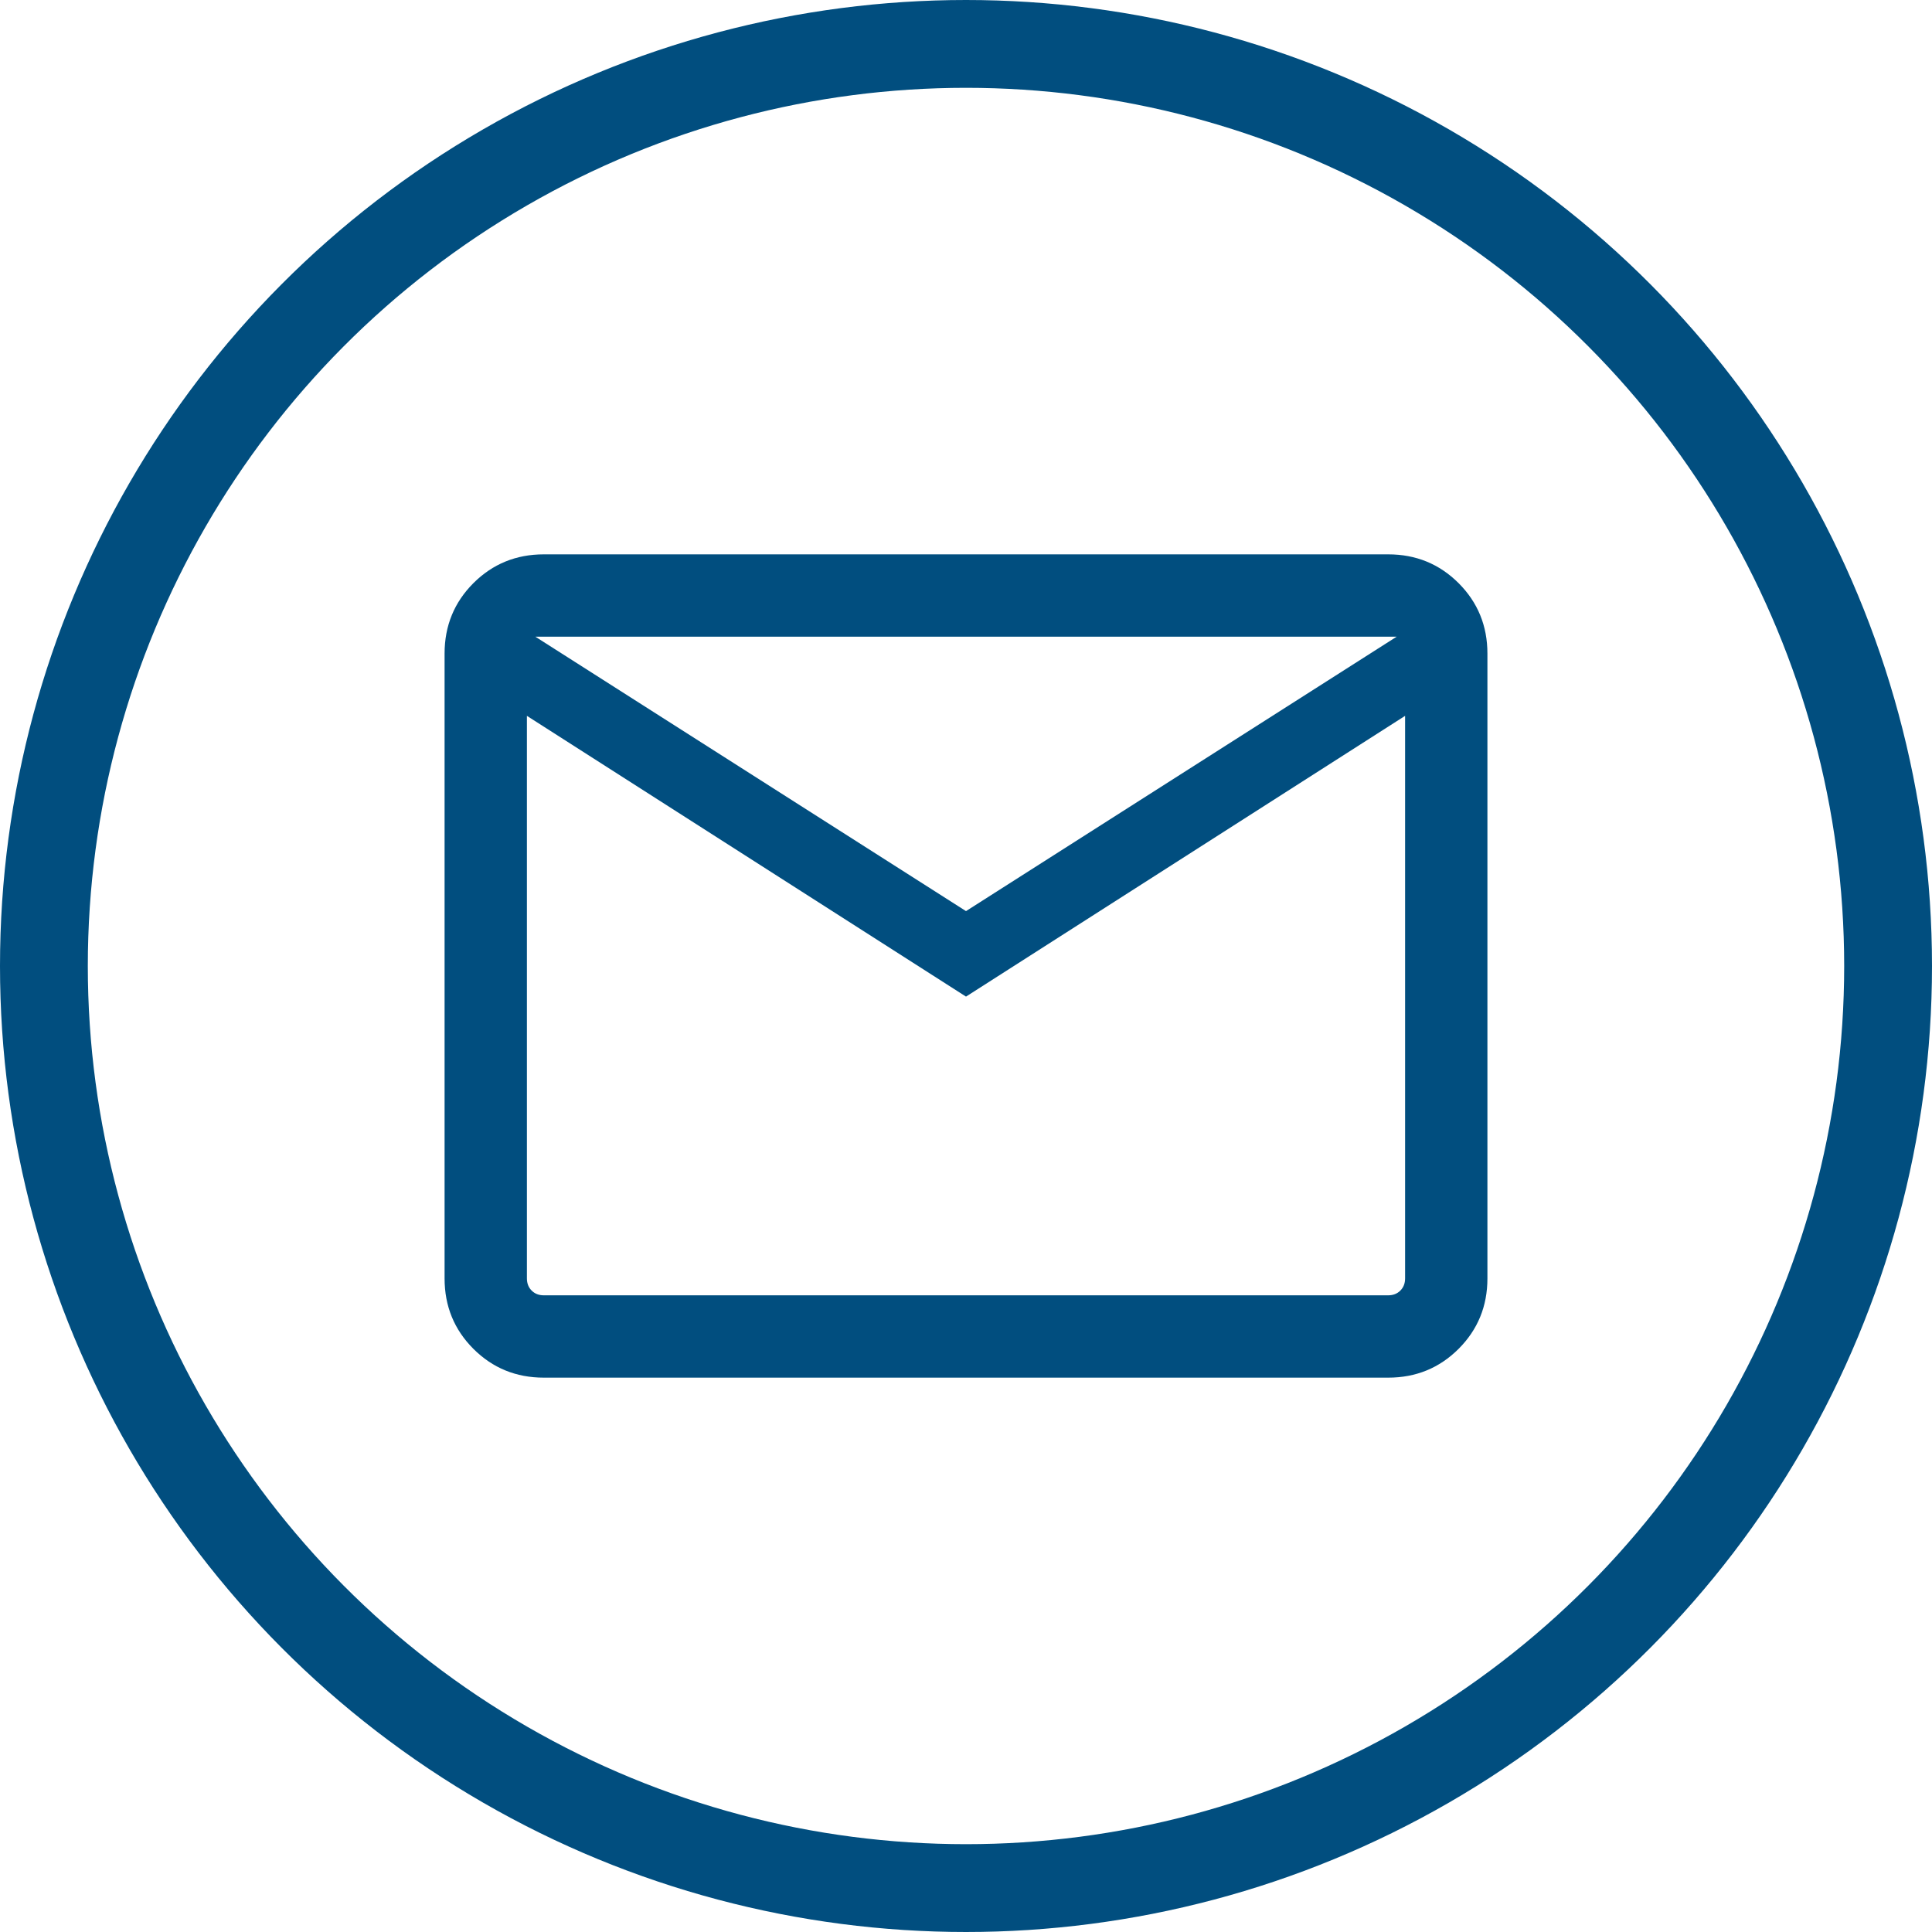
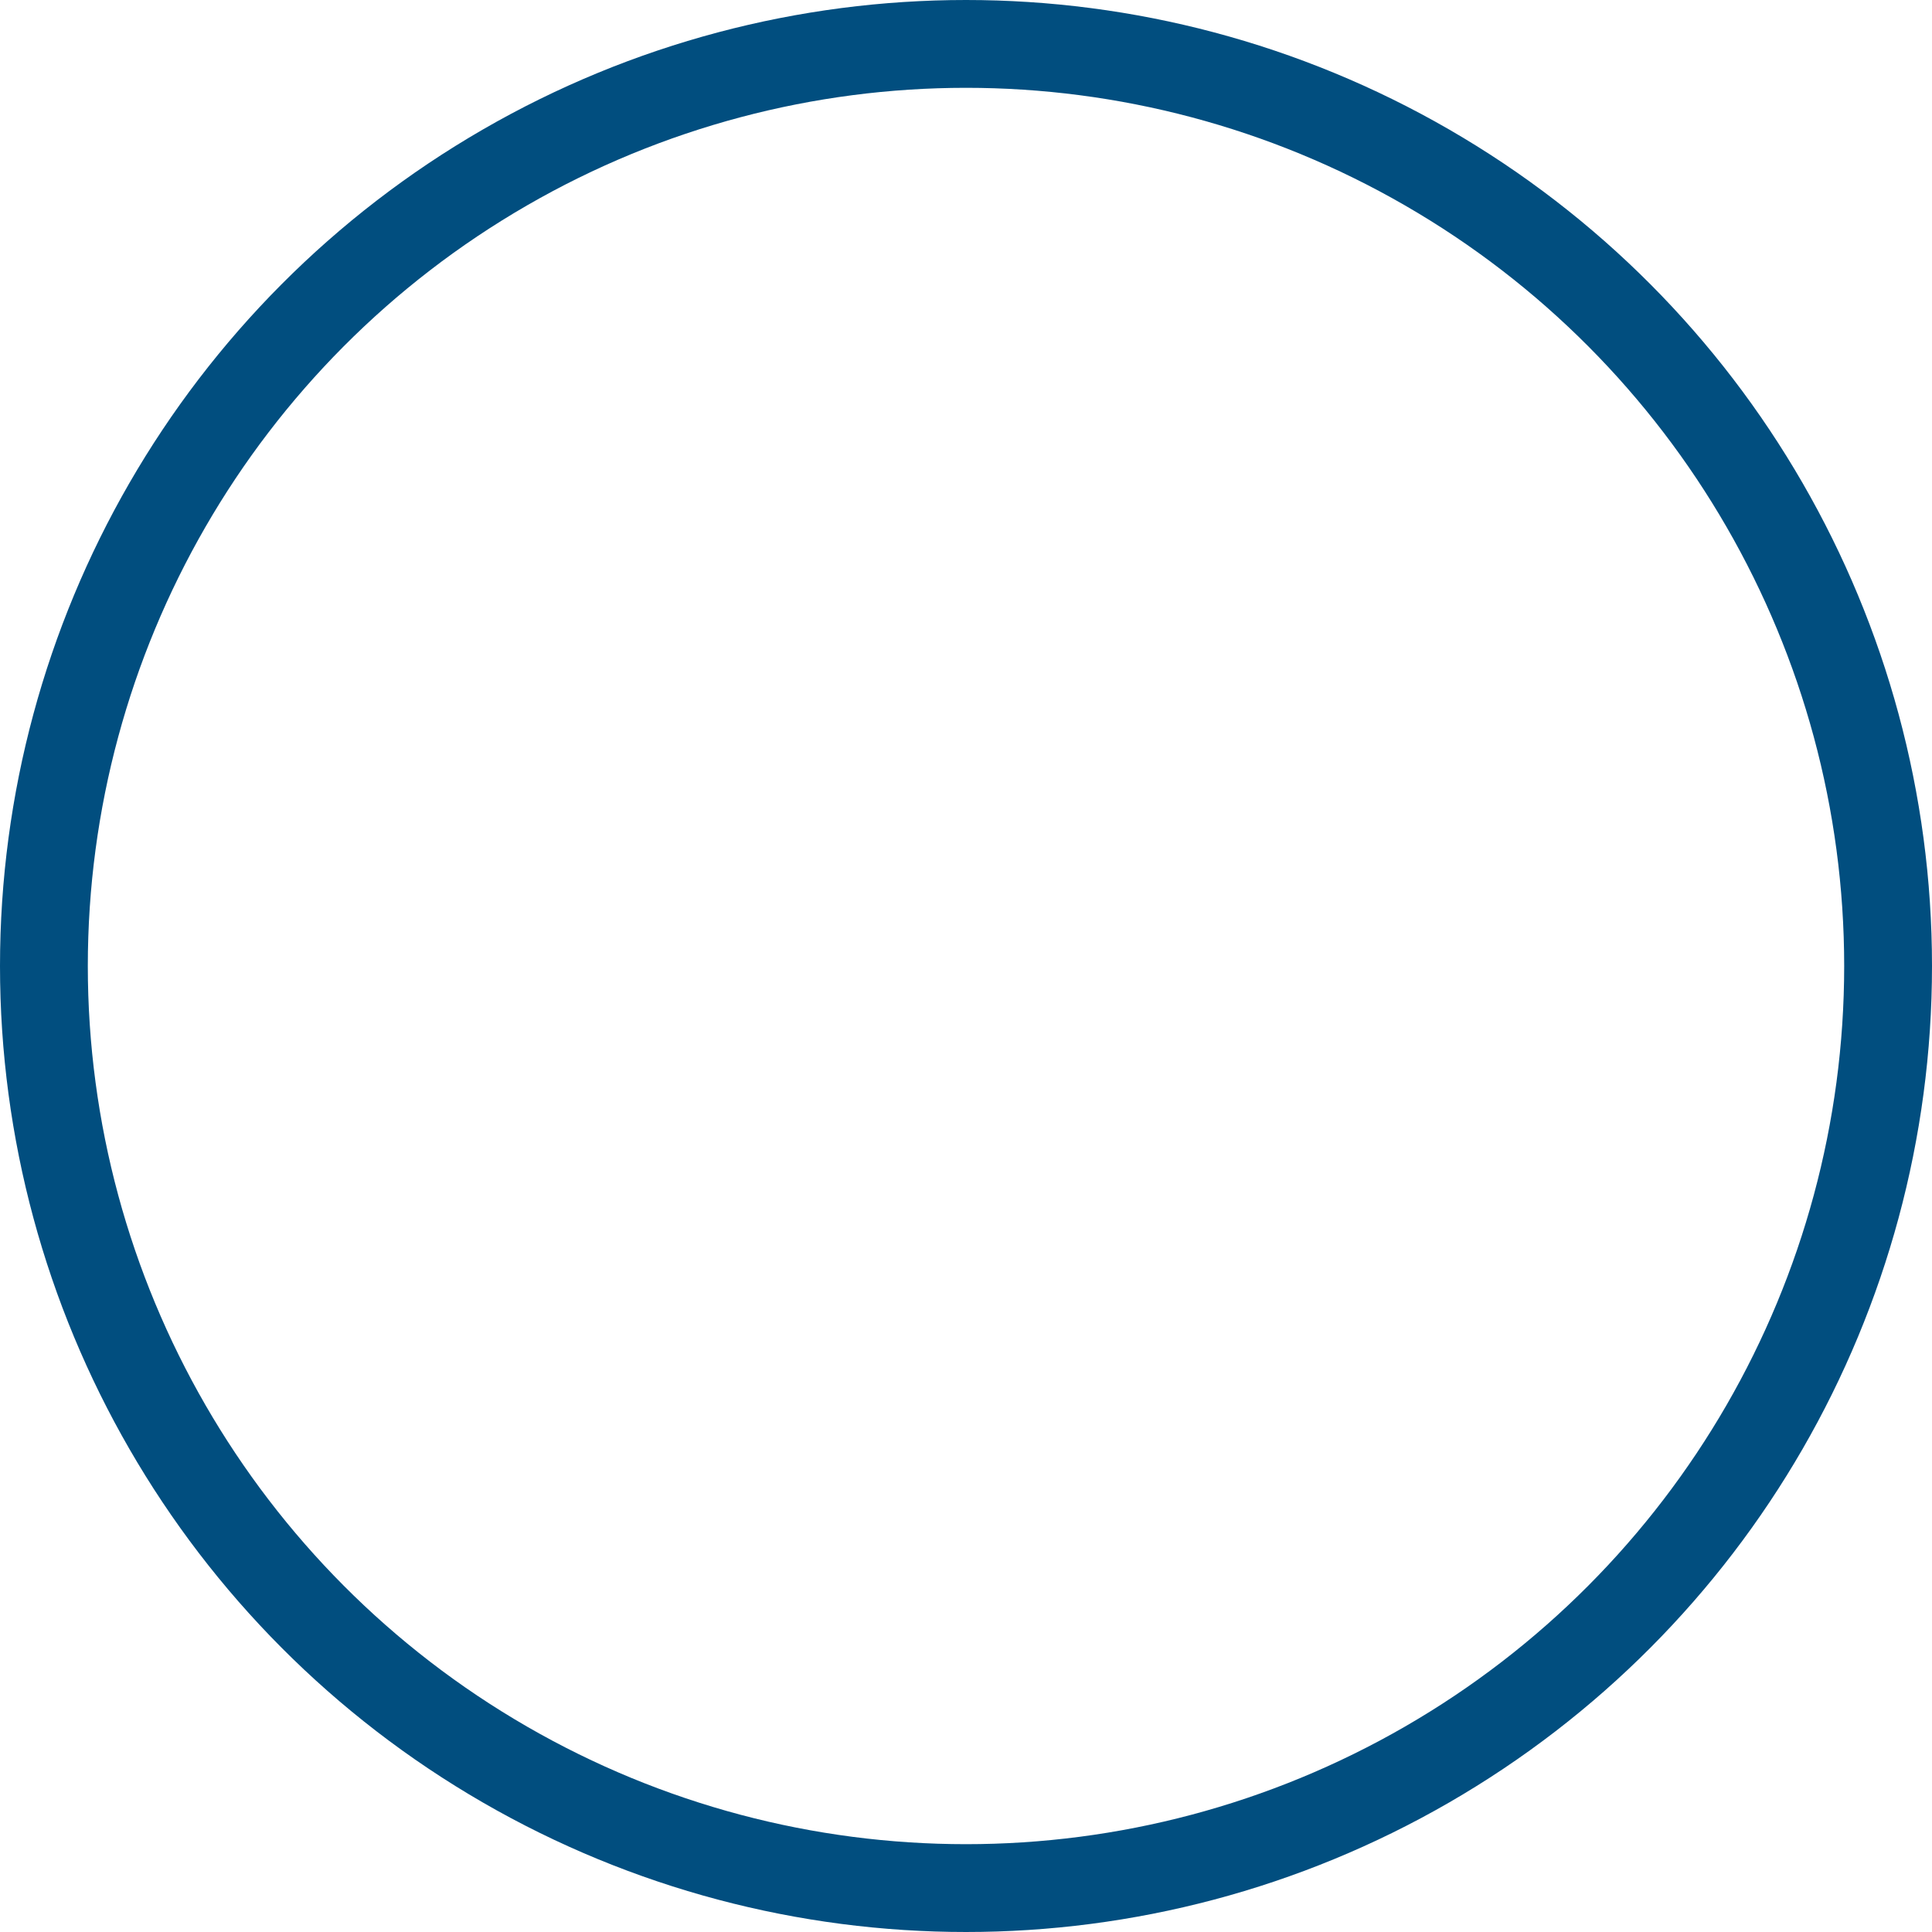
<svg xmlns="http://www.w3.org/2000/svg" width="44" height="44" viewBox="0 0 44 44" fill="none">
-   <path d="M12.385 31.375C11.753 31.375 11.219 31.156 10.781 30.719C10.344 30.281 10.125 29.747 10.125 29.115V14.885C10.125 14.253 10.344 13.719 10.781 13.281C11.219 12.844 11.753 12.625 12.385 12.625H31.615C32.247 12.625 32.781 12.844 33.219 13.281C33.656 13.719 33.875 14.253 33.875 14.885V29.115C33.875 29.747 33.656 30.281 33.219 30.719C32.781 31.156 32.247 31.375 31.615 31.375H12.385ZM22 22.697L12 16.303V29.115C12 29.227 12.036 29.32 12.108 29.392C12.18 29.464 12.272 29.5 12.385 29.5H31.615C31.727 29.5 31.82 29.464 31.892 29.392C31.964 29.32 32 29.227 32 29.115V16.303L22 22.697ZM22 20.75L31.808 14.5H12.192L22 20.75ZM12 16.303V14.5V29.115C12 29.227 12.036 29.32 12.108 29.392C12.18 29.464 12.272 29.5 12.385 29.5H12V16.303Z" fill="#014E7F" />
  <circle cx="22" cy="22" r="21" stroke="#014E7F" stroke-width="2" />
</svg>